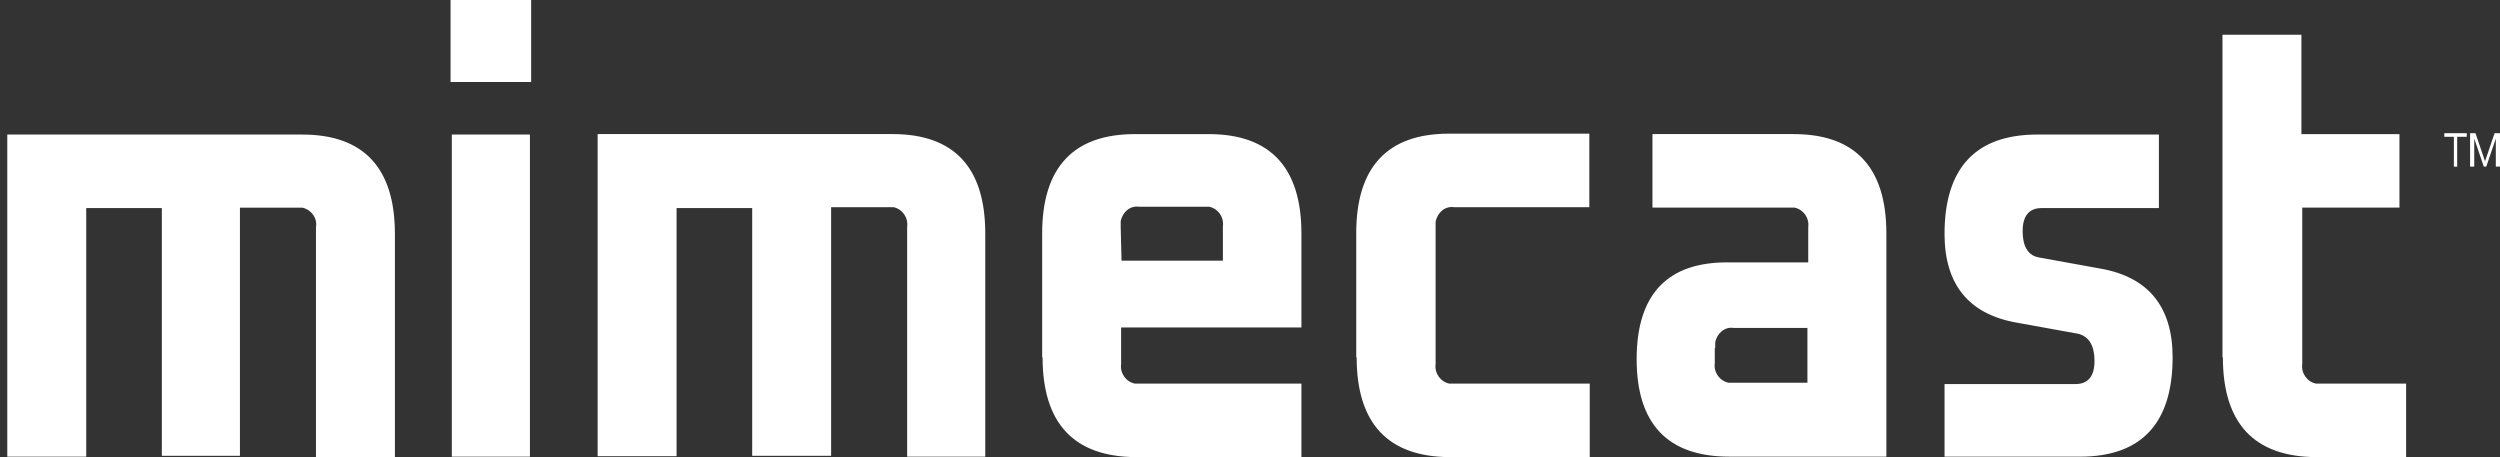
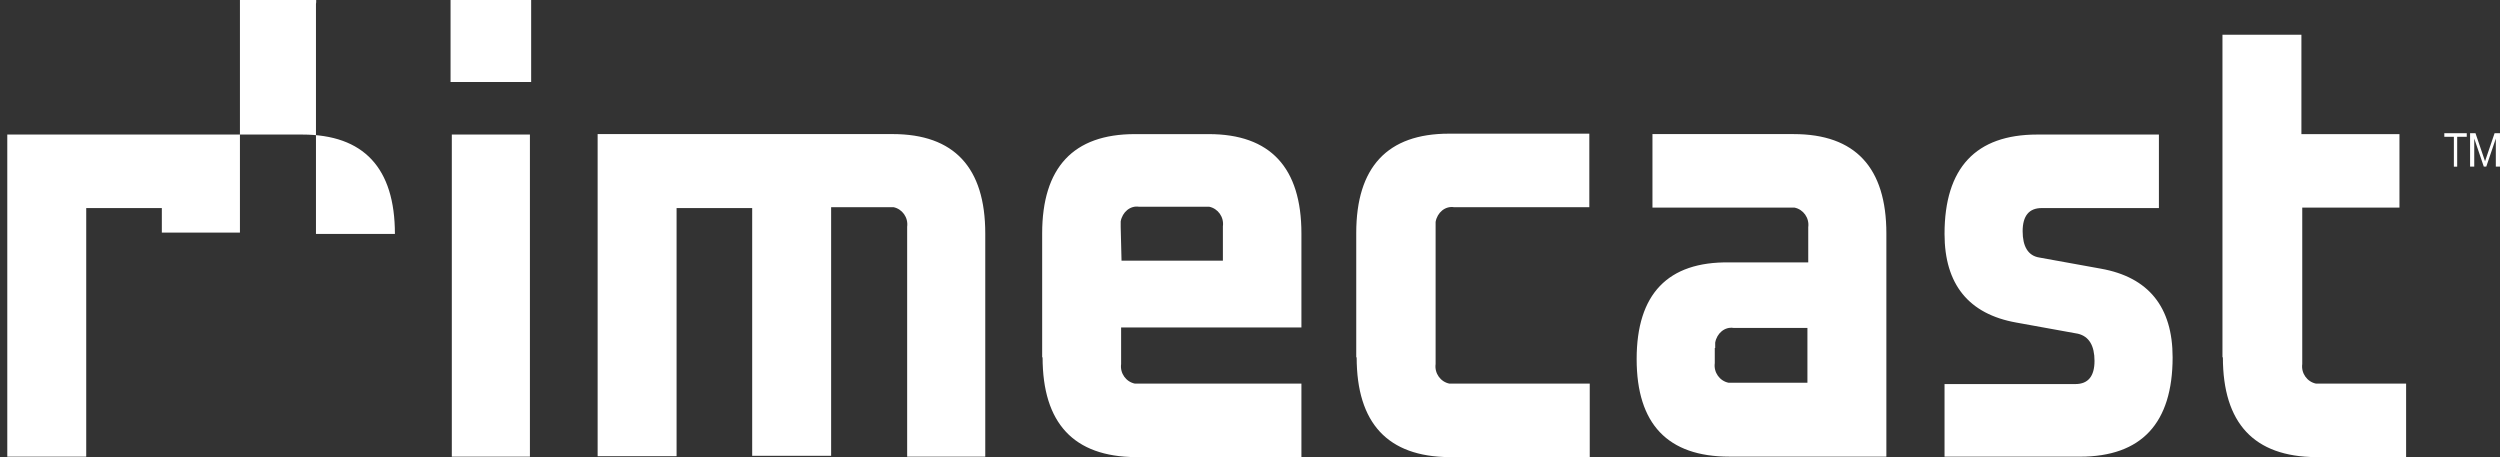
<svg xmlns="http://www.w3.org/2000/svg" id="Layer_1" viewBox="0 0 1311.38 239.78">
  <rect x="0" y="0" width="1311.38" height="239.78" fill="#333333" stroke="none" />
  <defs>
    <style>      .st0 {        fill: #fff;      }    </style>
  </defs>
-   <path class="st0" d="M3.82,239.55V70.58h154.73c32.25,0,48.6,17.53,48.6,52.12v117.09h-41.41v-120.59c.87-4.91-2.62-9.35-7.19-10.28h-32.69v130.17h-40.97V109.14h-39.66v130.41H3.82ZM237,239.55h40.97V70.58h-40.97v168.97ZM236.34,43h42.28V0h-42.28v43ZM354.9,239.55V109.14h39.66v129.94h41.41V108.67h32.69c4.58.93,7.85,5.38,7.19,10.28v120.59h40.97v-117.09c0-34.59-16.34-52.12-48.6-52.12h-154.73v168.97h41.41v.23ZM587.86,118.95v-2.8c.87-4.91,5.01-8.41,9.59-7.71h36.83c4.58.93,7.85,5.38,7.19,10.28v18h-53.17l-.44-17.76ZM546.89,187.43c0,34.59,16.34,52.12,48.82,52.35h86.95v-38.56h-87.39c-4.58-.93-7.85-5.38-7.19-10.28v-19.16h94.58v-49.31c0-34.59-16.34-52.12-48.6-52.12h-38.79c-32.25,0-48.6,17.53-48.6,52.12v64.97M711.64,187.43c0,34.59,16.34,52.12,48.6,52.35h73.66v-38.56h-73.66c-4.58-.93-7.85-5.38-7.19-10.28v-74.55c.87-4.91,5.01-8.41,9.59-7.71h71.04v-38.56h-73.66c-32.25,0-48.6,17.53-48.6,52.12v65.2M899.71,182.52v-2.8c.87-4.91,5.01-8.41,9.59-7.71h38.79v28.75h-41.41c-4.58-.93-7.85-5.38-7.19-10.28v-7.95h.22ZM989.5,239.55v-117.09c0-34.59-16.34-52.12-48.6-52.12h-74.1v38.56h74.53c4.58.93,7.85,5.38,7.19,10.28v18.46h-41.41c-32.25-.47-48.6,16.59-48.6,50.71s16.34,51.18,48.6,51.18h82.38ZM1020.01,239.55h71.04c32.25,0,48.6-17.53,48.6-52.12,0-26.41-12.64-42.07-37.7-46.51l-32.25-5.84c-5.88-.93-8.72-5.84-8.72-13.79s3.27-12.15,10.02-12.15h61.46v-38.56h-63.85c-32.25,0-48.6,17.53-48.6,52.12,0,26.41,12.64,42.07,37.7,46.51l32.25,5.84c5.88,1.4,8.72,6.31,8.72,14.26s-3.27,12.15-10.02,12.15h-68.65v38.09h0ZM1166.02,187.43c0,34.59,16.34,52.12,48.82,52.35h47.29v-38.56h-47.29c-4.58-.93-7.85-5.38-7.19-10.28v-82.03h50.99v-38.56h-51.43V18.23h-41.41v169.2M1304.18,87.4l5.01-14.72v14.72h2.18v-17.53h-2.83l-5.01,14.72-5.01-14.72h-2.83v17.53h2.18v-14.72l5.01,14.72h1.31ZM1288.93,71.75h5.01v-1.87h-11.77v1.87h5.01v15.66h1.74v-15.66h0Z" />
+   <path class="st0" d="M3.82,239.55V70.58h154.73c32.25,0,48.6,17.53,48.6,52.12h-41.41v-120.59c.87-4.91-2.62-9.35-7.19-10.28h-32.69v130.17h-40.97V109.14h-39.66v130.41H3.82ZM237,239.55h40.97V70.58h-40.97v168.97ZM236.34,43h42.28V0h-42.28v43ZM354.9,239.55V109.14h39.66v129.94h41.41V108.67h32.69c4.58.93,7.85,5.38,7.19,10.28v120.59h40.97v-117.09c0-34.59-16.34-52.12-48.6-52.12h-154.73v168.97h41.41v.23ZM587.86,118.95v-2.8c.87-4.91,5.01-8.41,9.59-7.71h36.83c4.58.93,7.85,5.38,7.19,10.28v18h-53.17l-.44-17.76ZM546.89,187.43c0,34.59,16.34,52.12,48.82,52.35h86.95v-38.56h-87.39c-4.58-.93-7.85-5.38-7.19-10.28v-19.16h94.58v-49.31c0-34.59-16.34-52.12-48.6-52.12h-38.79c-32.25,0-48.6,17.53-48.6,52.12v64.97M711.64,187.43c0,34.59,16.34,52.12,48.6,52.35h73.66v-38.56h-73.66c-4.58-.93-7.85-5.38-7.19-10.28v-74.55c.87-4.91,5.01-8.41,9.59-7.71h71.04v-38.56h-73.66c-32.25,0-48.6,17.53-48.6,52.12v65.2M899.71,182.52v-2.8c.87-4.91,5.01-8.41,9.59-7.71h38.79v28.75h-41.41c-4.58-.93-7.85-5.38-7.19-10.28v-7.95h.22ZM989.5,239.55v-117.09c0-34.59-16.34-52.12-48.6-52.12h-74.1v38.56h74.53c4.58.93,7.85,5.38,7.19,10.28v18.46h-41.41c-32.25-.47-48.6,16.59-48.6,50.71s16.34,51.18,48.6,51.18h82.38ZM1020.01,239.55h71.04c32.25,0,48.6-17.53,48.6-52.12,0-26.41-12.64-42.07-37.7-46.51l-32.25-5.84c-5.88-.93-8.72-5.84-8.72-13.79s3.27-12.15,10.02-12.15h61.46v-38.56h-63.85c-32.25,0-48.6,17.53-48.6,52.12,0,26.41,12.64,42.07,37.7,46.51l32.25,5.84c5.88,1.4,8.72,6.31,8.72,14.26s-3.27,12.15-10.02,12.15h-68.65v38.09h0ZM1166.02,187.43c0,34.59,16.34,52.12,48.82,52.35h47.29v-38.56h-47.29c-4.58-.93-7.85-5.38-7.19-10.28v-82.03h50.99v-38.56h-51.43V18.23h-41.41v169.2M1304.18,87.4l5.01-14.72v14.72h2.18v-17.53h-2.83l-5.01,14.72-5.01-14.72h-2.83v17.53h2.18v-14.72l5.01,14.72h1.31ZM1288.93,71.75h5.01v-1.87h-11.77v1.87h5.01v15.66h1.74v-15.66h0Z" />
</svg>